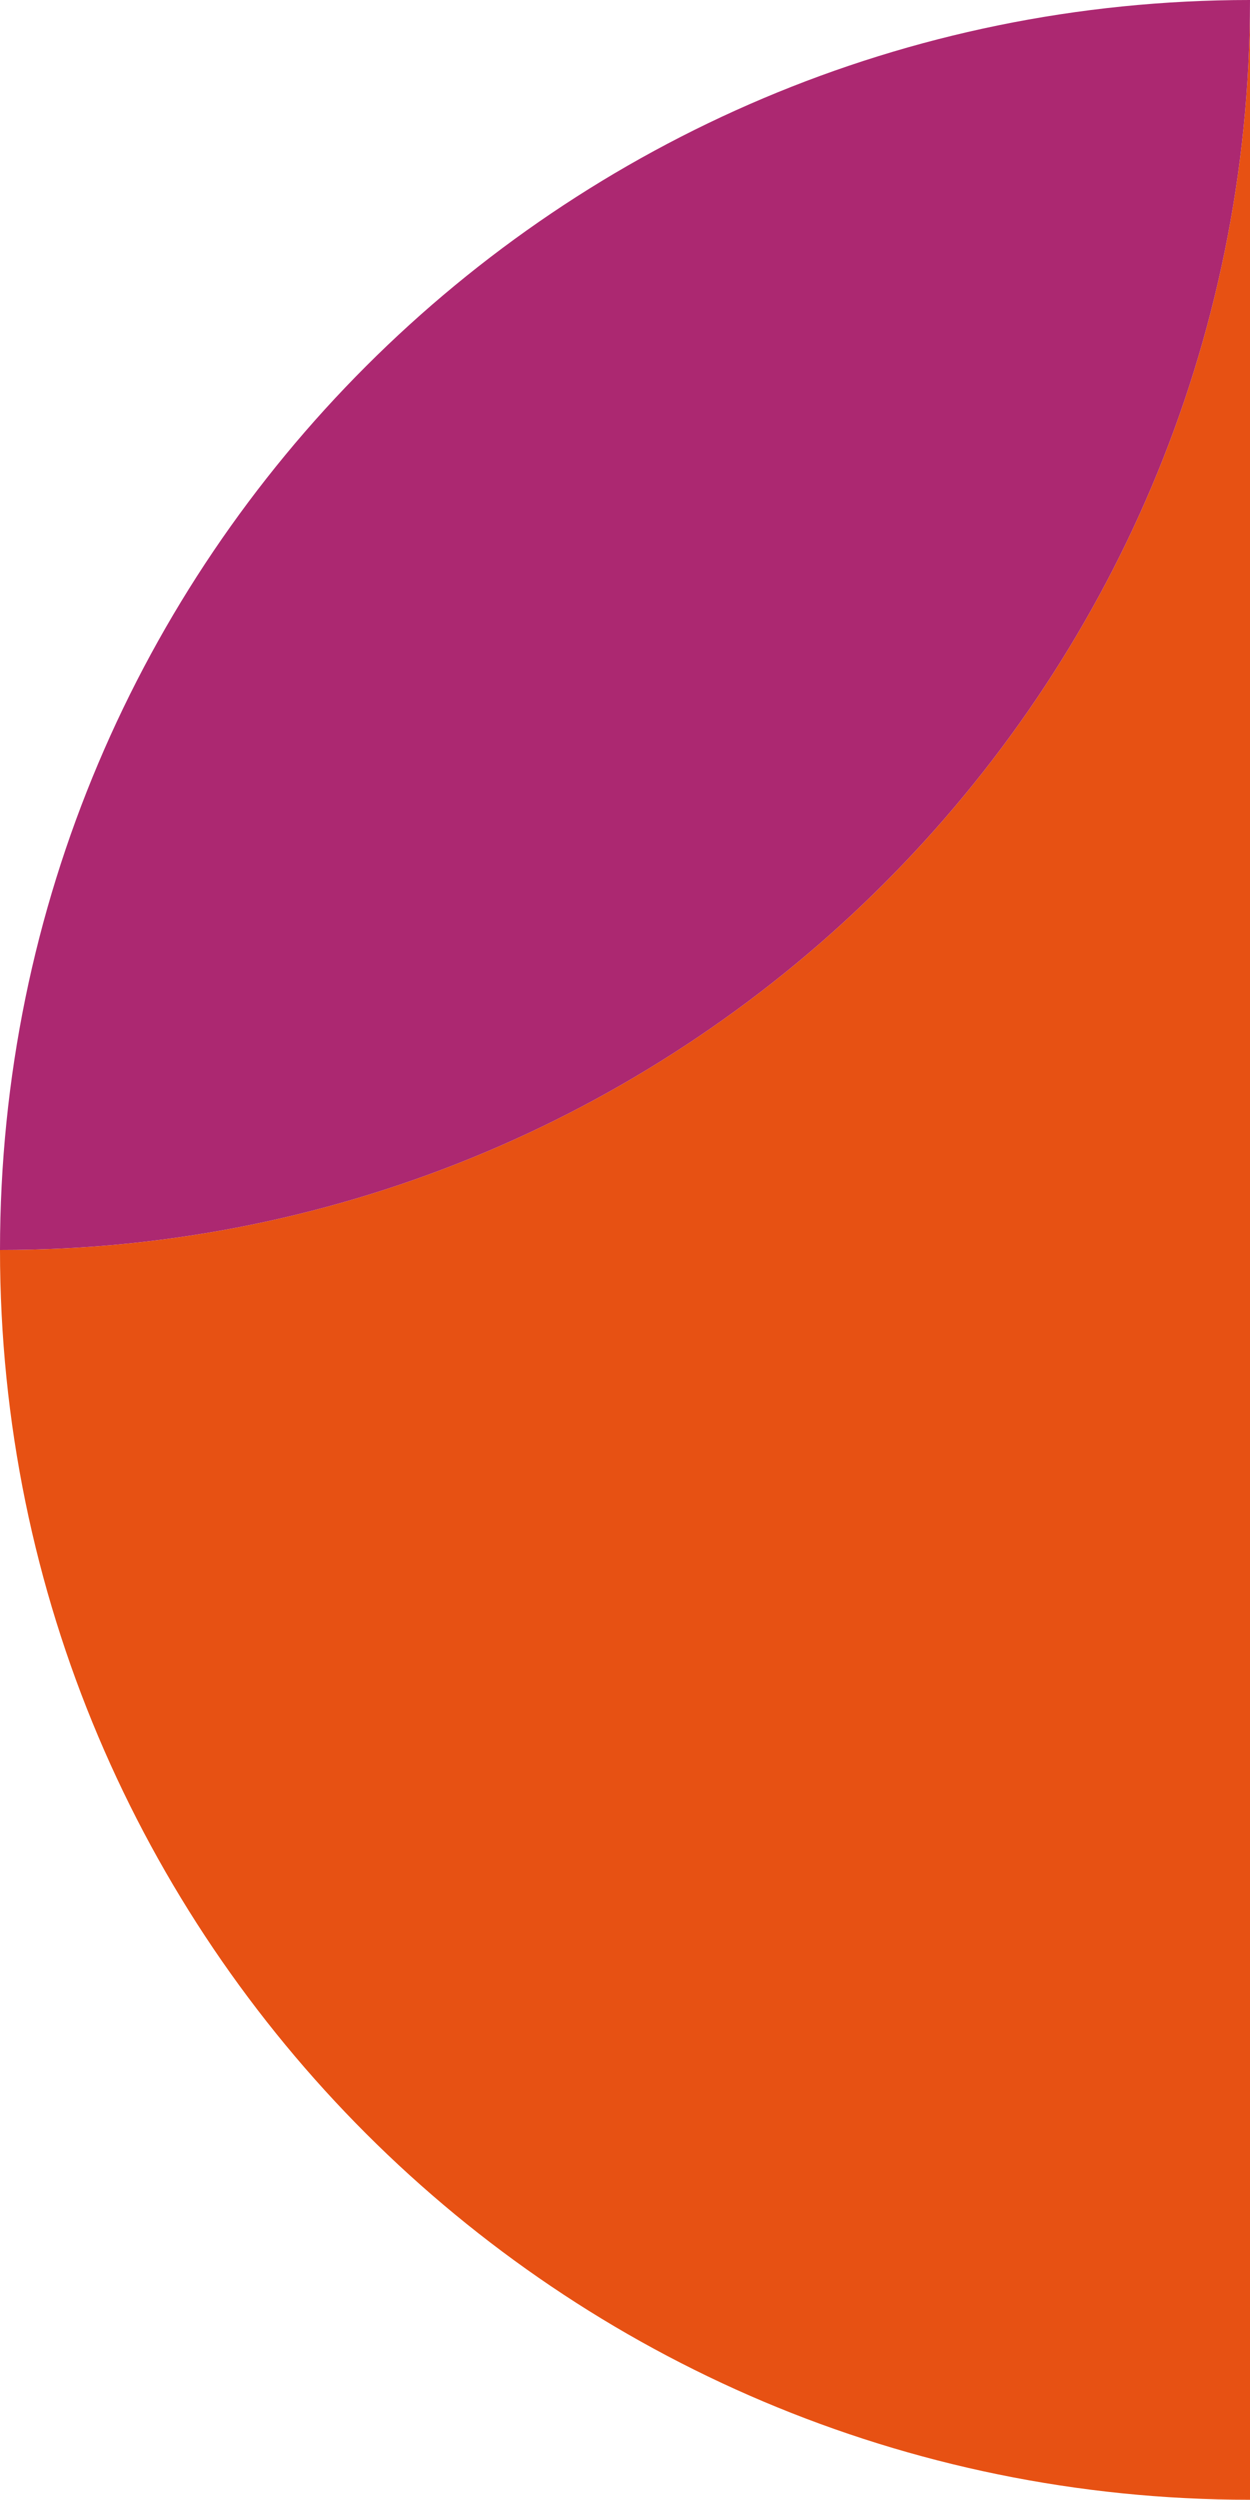
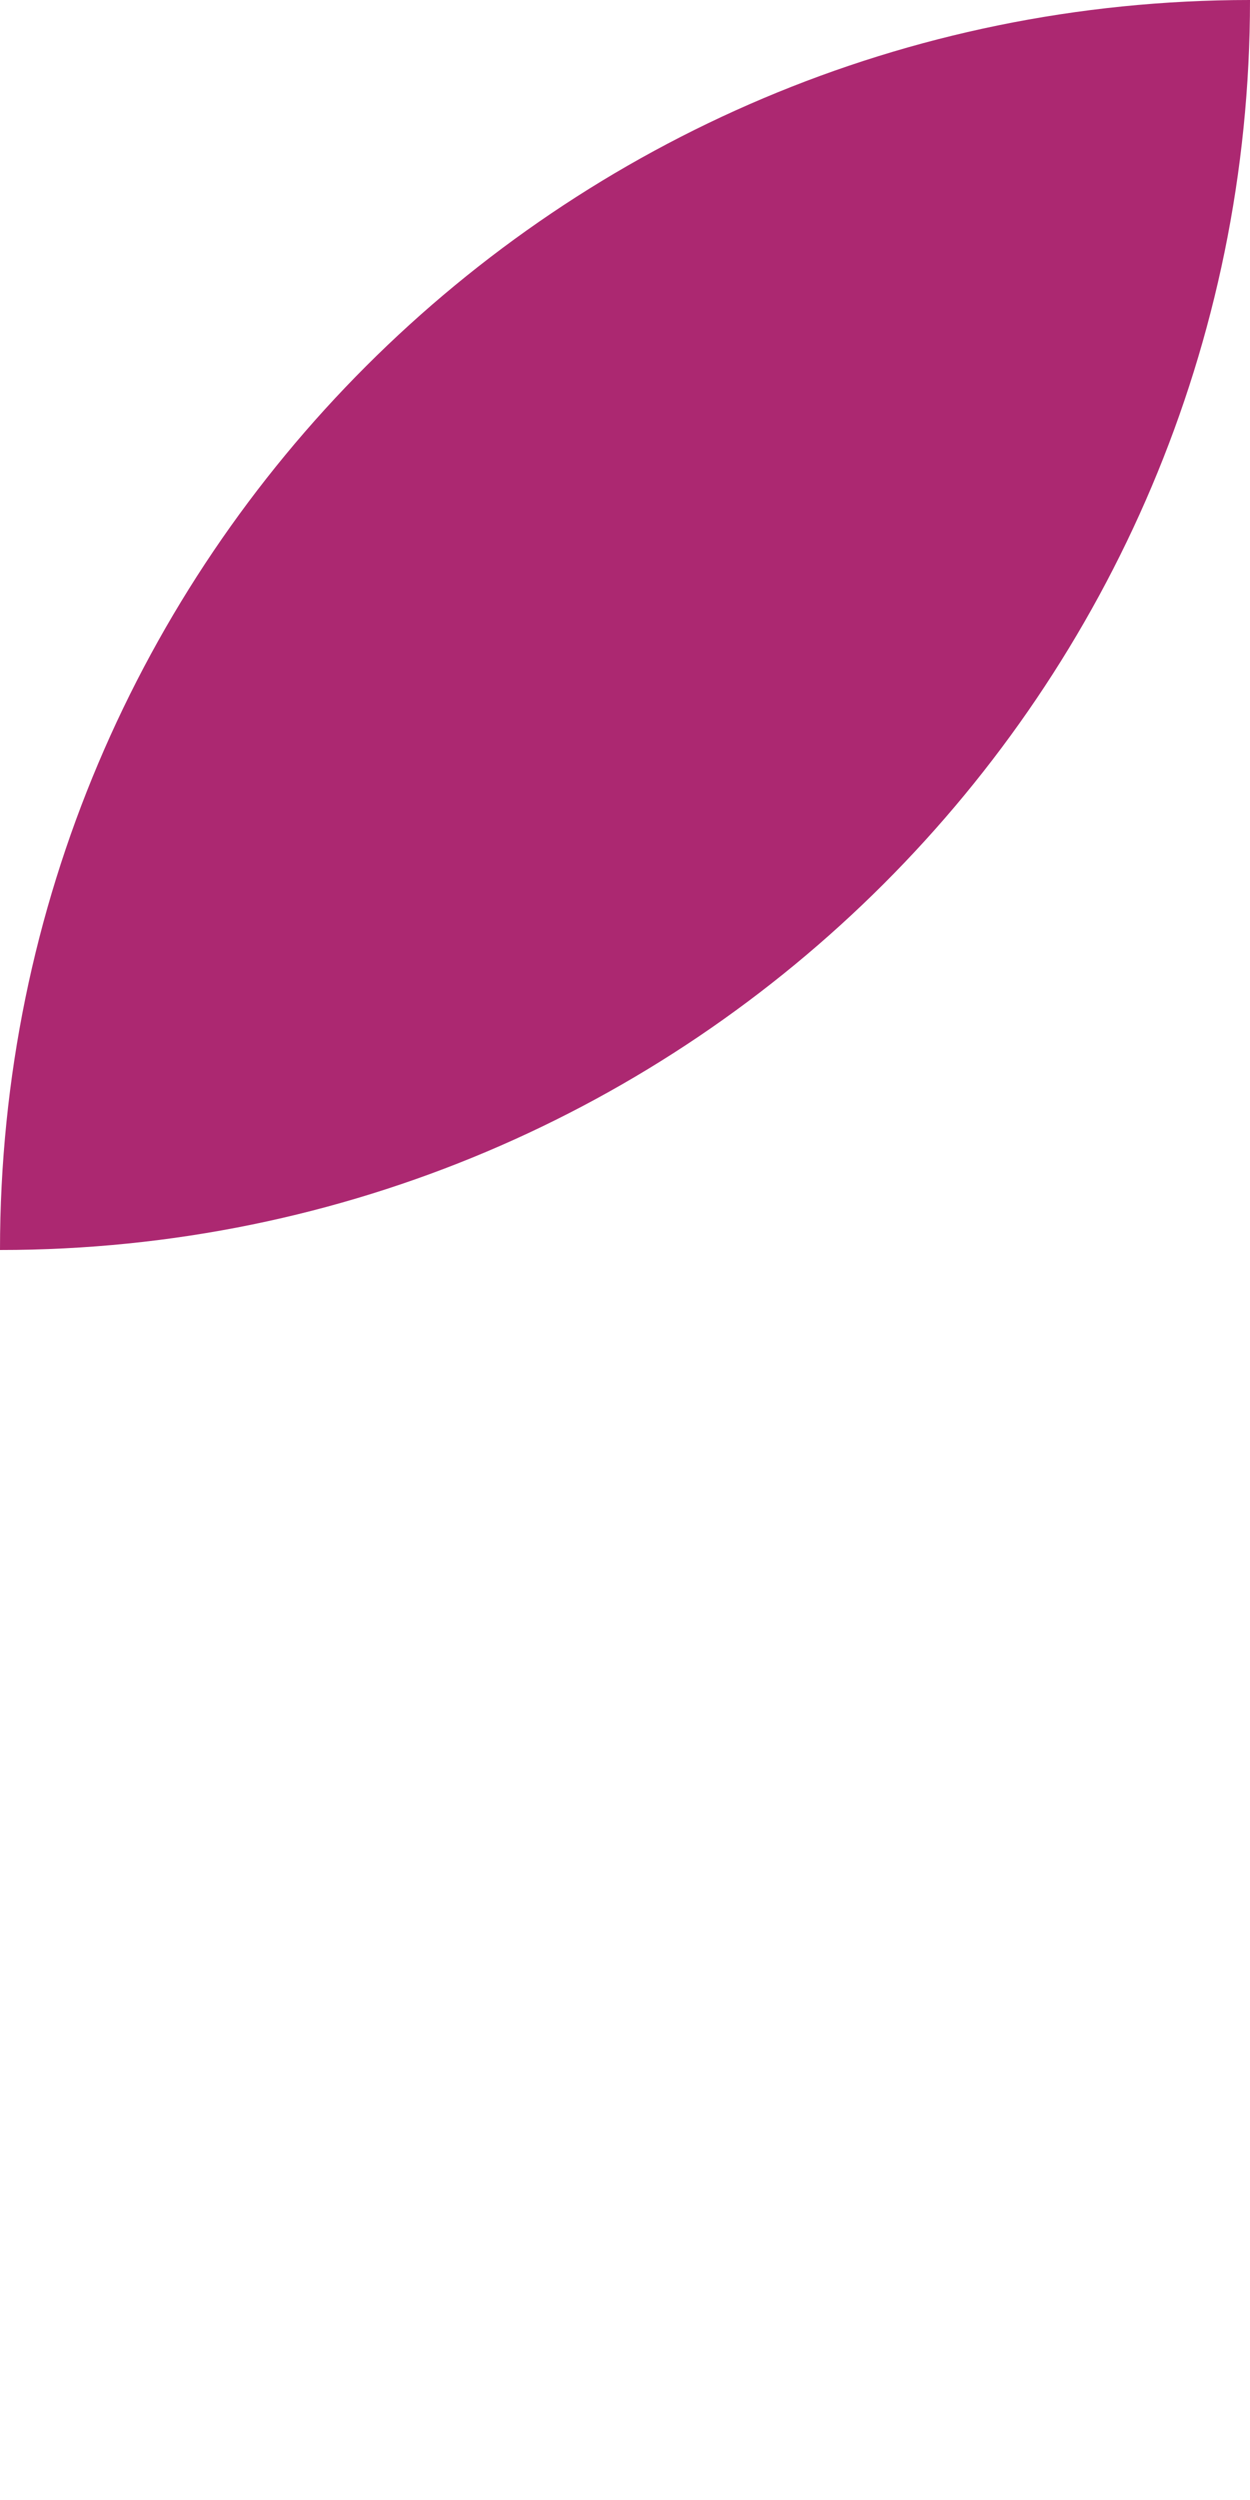
<svg xmlns="http://www.w3.org/2000/svg" id="Ebene_1" viewBox="0 0 56.62 113.23">
  <defs>
    <style>.cls-1{fill:none;}.cls-2{clip-path:url(#clippath);}.cls-3{fill:#e75113;}.cls-4{fill:#ac2871;}</style>
    <clipPath id="clippath">
      <rect class="cls-1" width="56.62" height="113.23" />
    </clipPath>
  </defs>
  <g class="cls-2">
-     <path class="cls-3" d="m56.62,0h0C56.62,31.26,31.26,56.62,0,56.62,0,87.88,25.35,113.23,56.62,113.23V0Z" />
    <path class="cls-4" d="m56.62,0C25.35,0,0,25.35,0,56.62,31.26,56.62,56.62,31.26,56.62,0" />
  </g>
</svg>